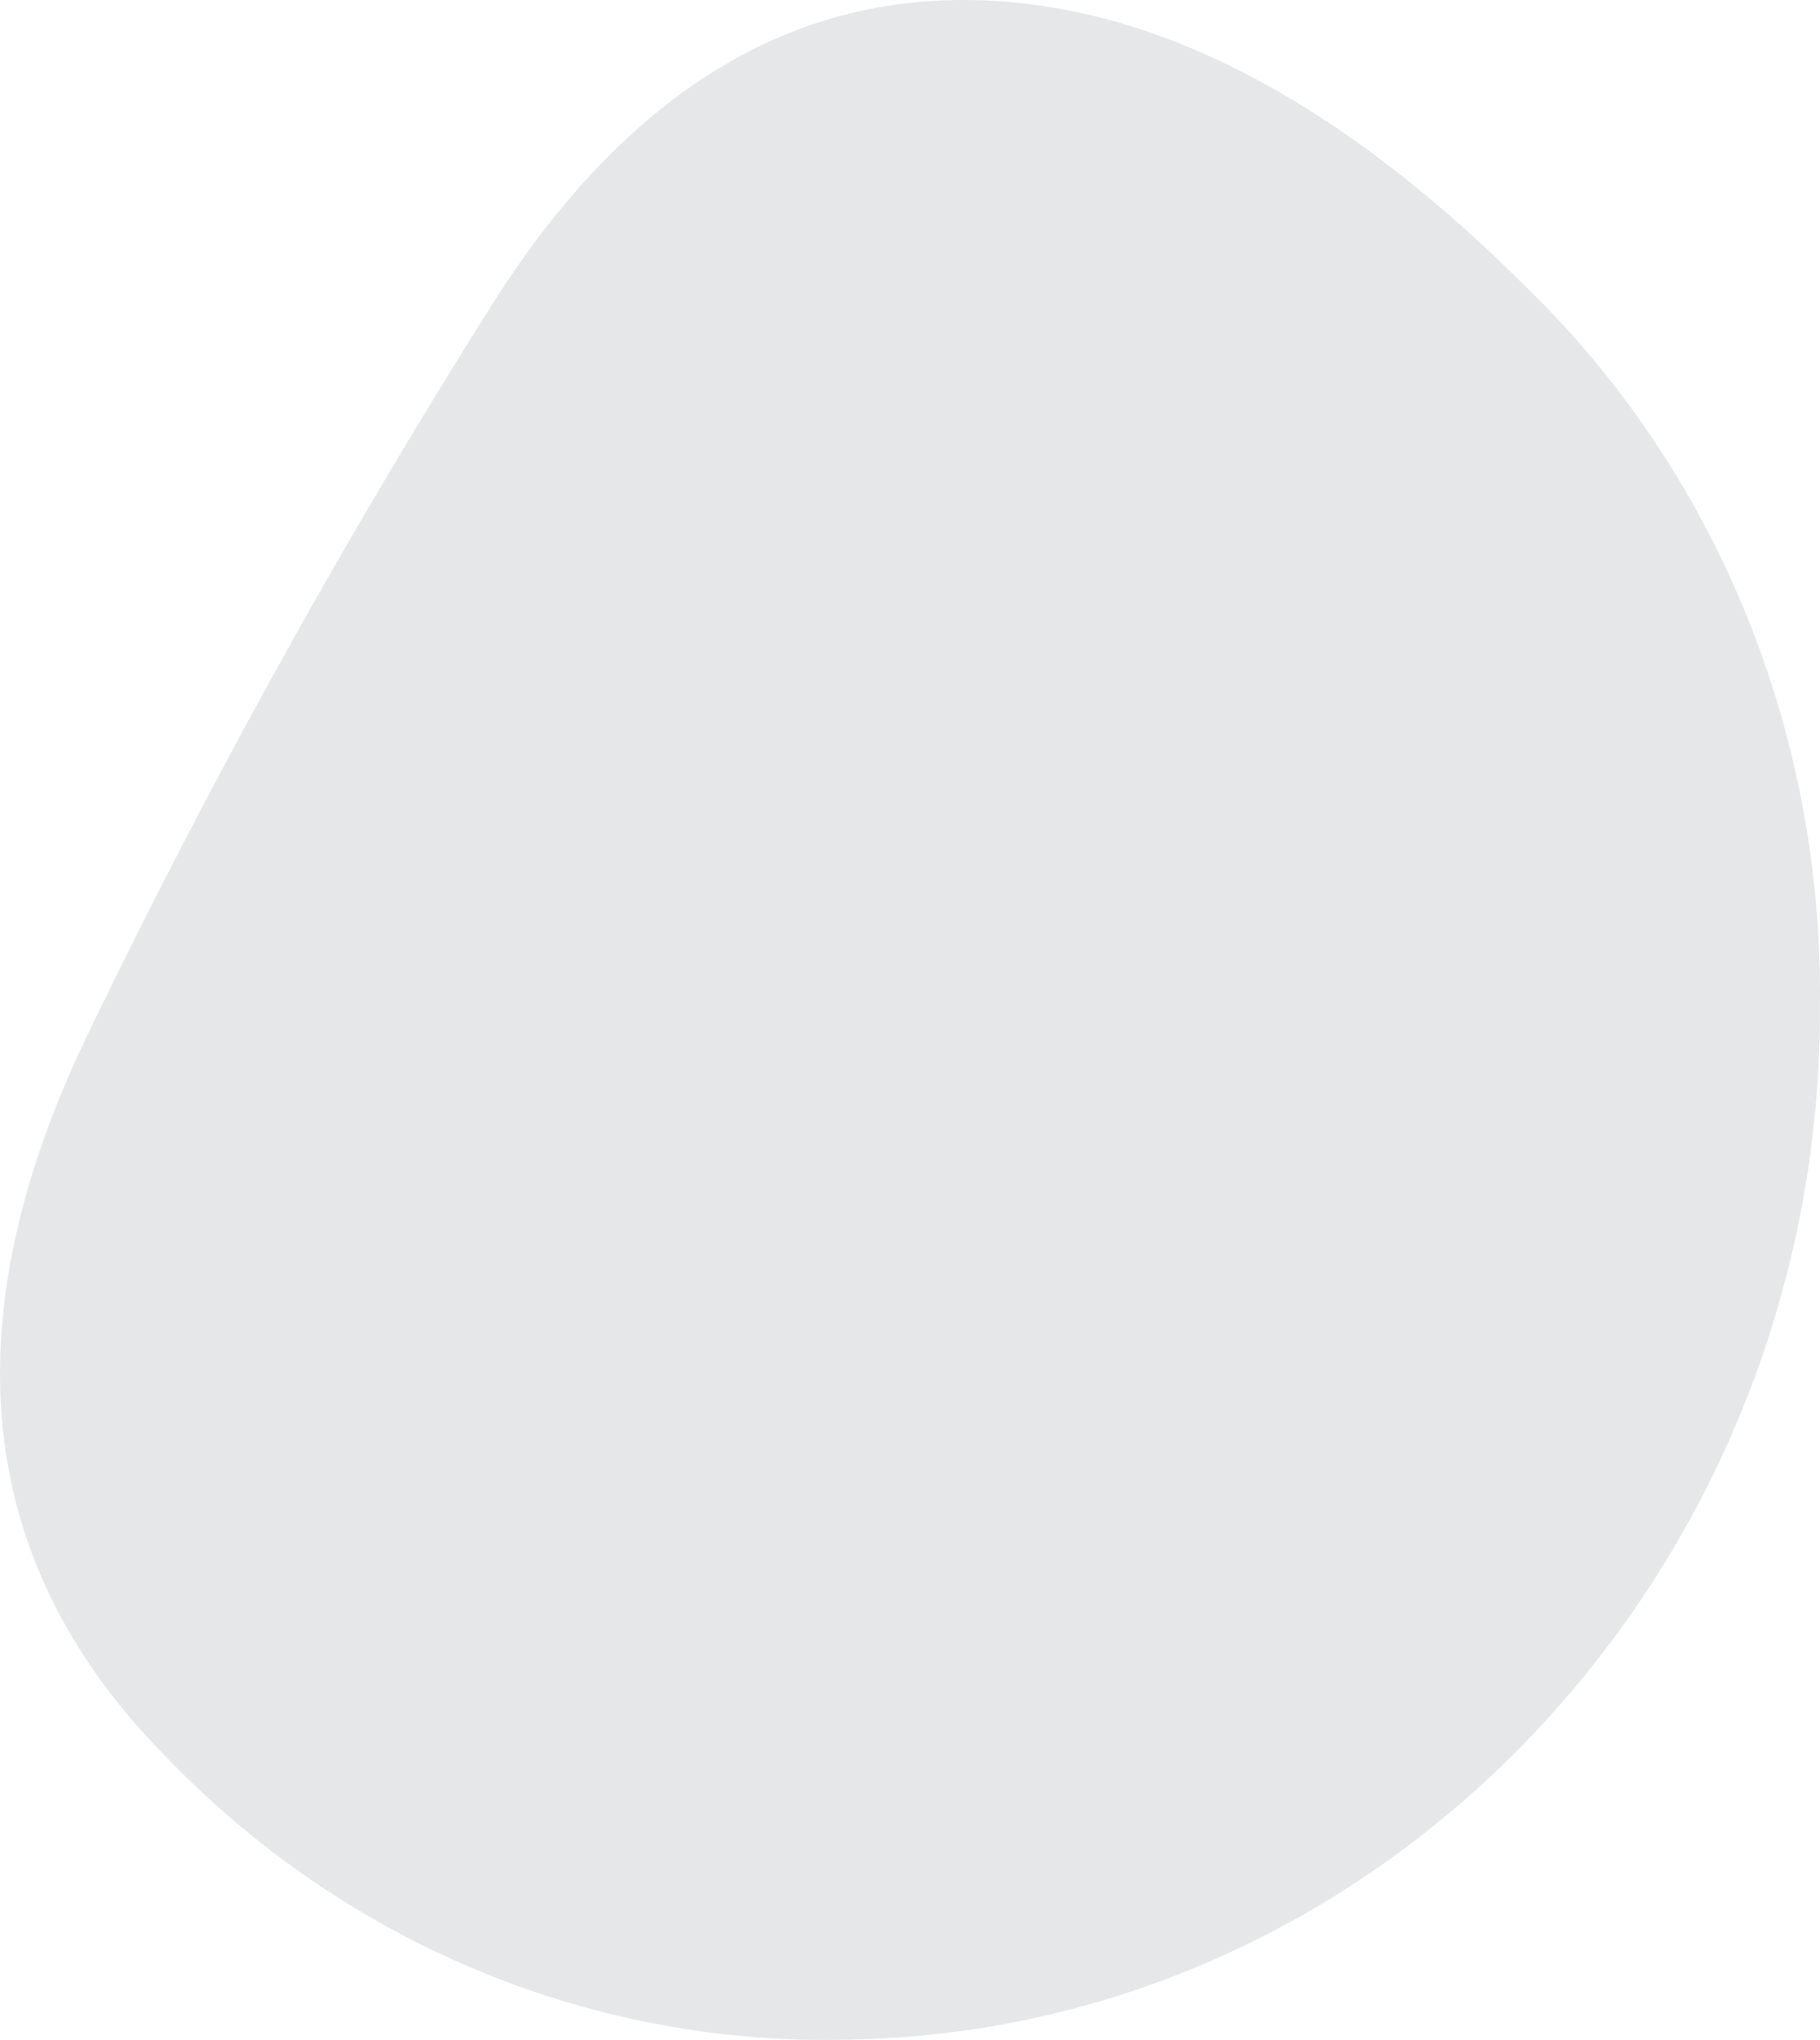
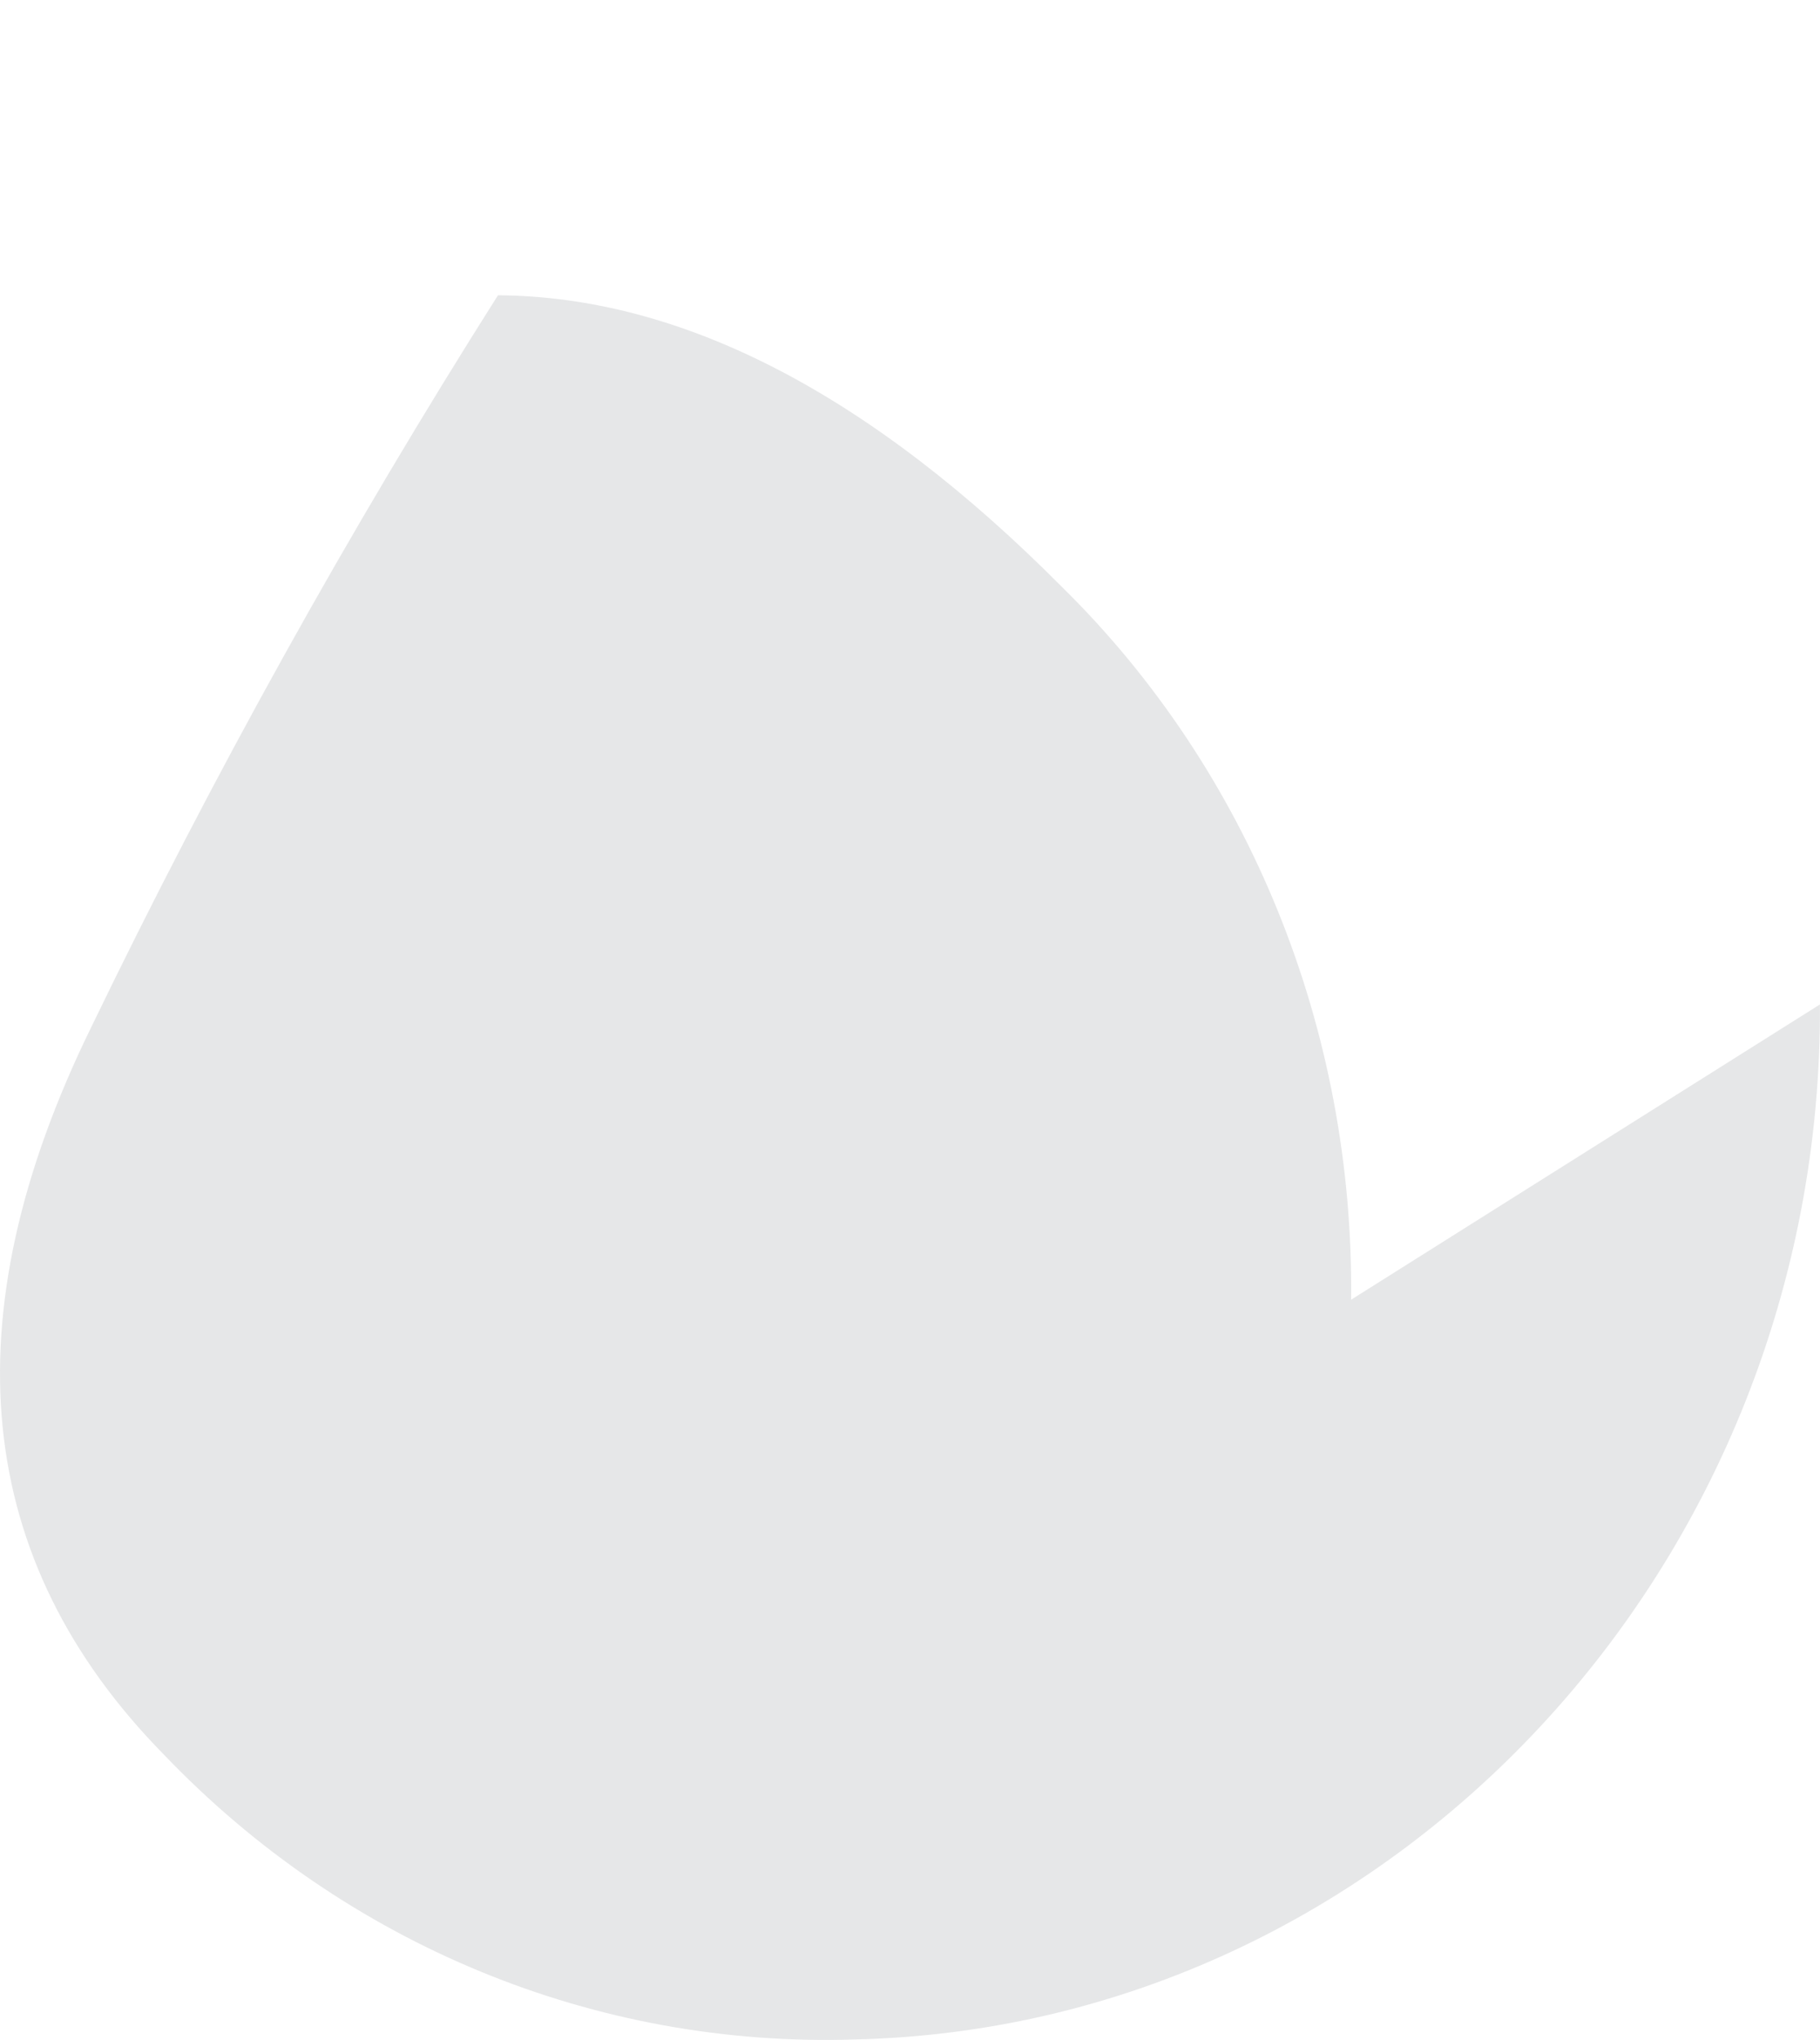
<svg xmlns="http://www.w3.org/2000/svg" id="Layer_2" data-name="Layer 2" viewBox="0 0 1285.99 1440.78">
  <defs>
    <style>      .cls-1 {        fill: #e6e7e8;        stroke-width: 0px;      }    </style>
  </defs>
  <g id="Layer_1-2" data-name="Layer 1">
-     <path class="cls-1" d="M1285.95,709.42c1.99,395.44-302.88,722.28-681.84,731.02-183.15,5.93-359.59-66.76-488.22-201.09-134.78-137.09-151.99-308.25-51.64-513.43,86.08-178.09,182.12-350.87,287.61-517.37C442.58,68.62,553-.88,683.12,0c130.12.89,263.01,69.61,398.68,206.17,132.25,130.09,206.18,312.32,204.15,503.24" />
+     <path class="cls-1" d="M1285.95,709.42c1.99,395.44-302.88,722.28-681.84,731.02-183.15,5.93-359.59-66.76-488.22-201.09-134.78-137.09-151.99-308.25-51.64-513.43,86.08-178.09,182.12-350.87,287.61-517.37c130.12.89,263.01,69.61,398.68,206.17,132.25,130.09,206.18,312.32,204.15,503.24" />
  </g>
</svg>